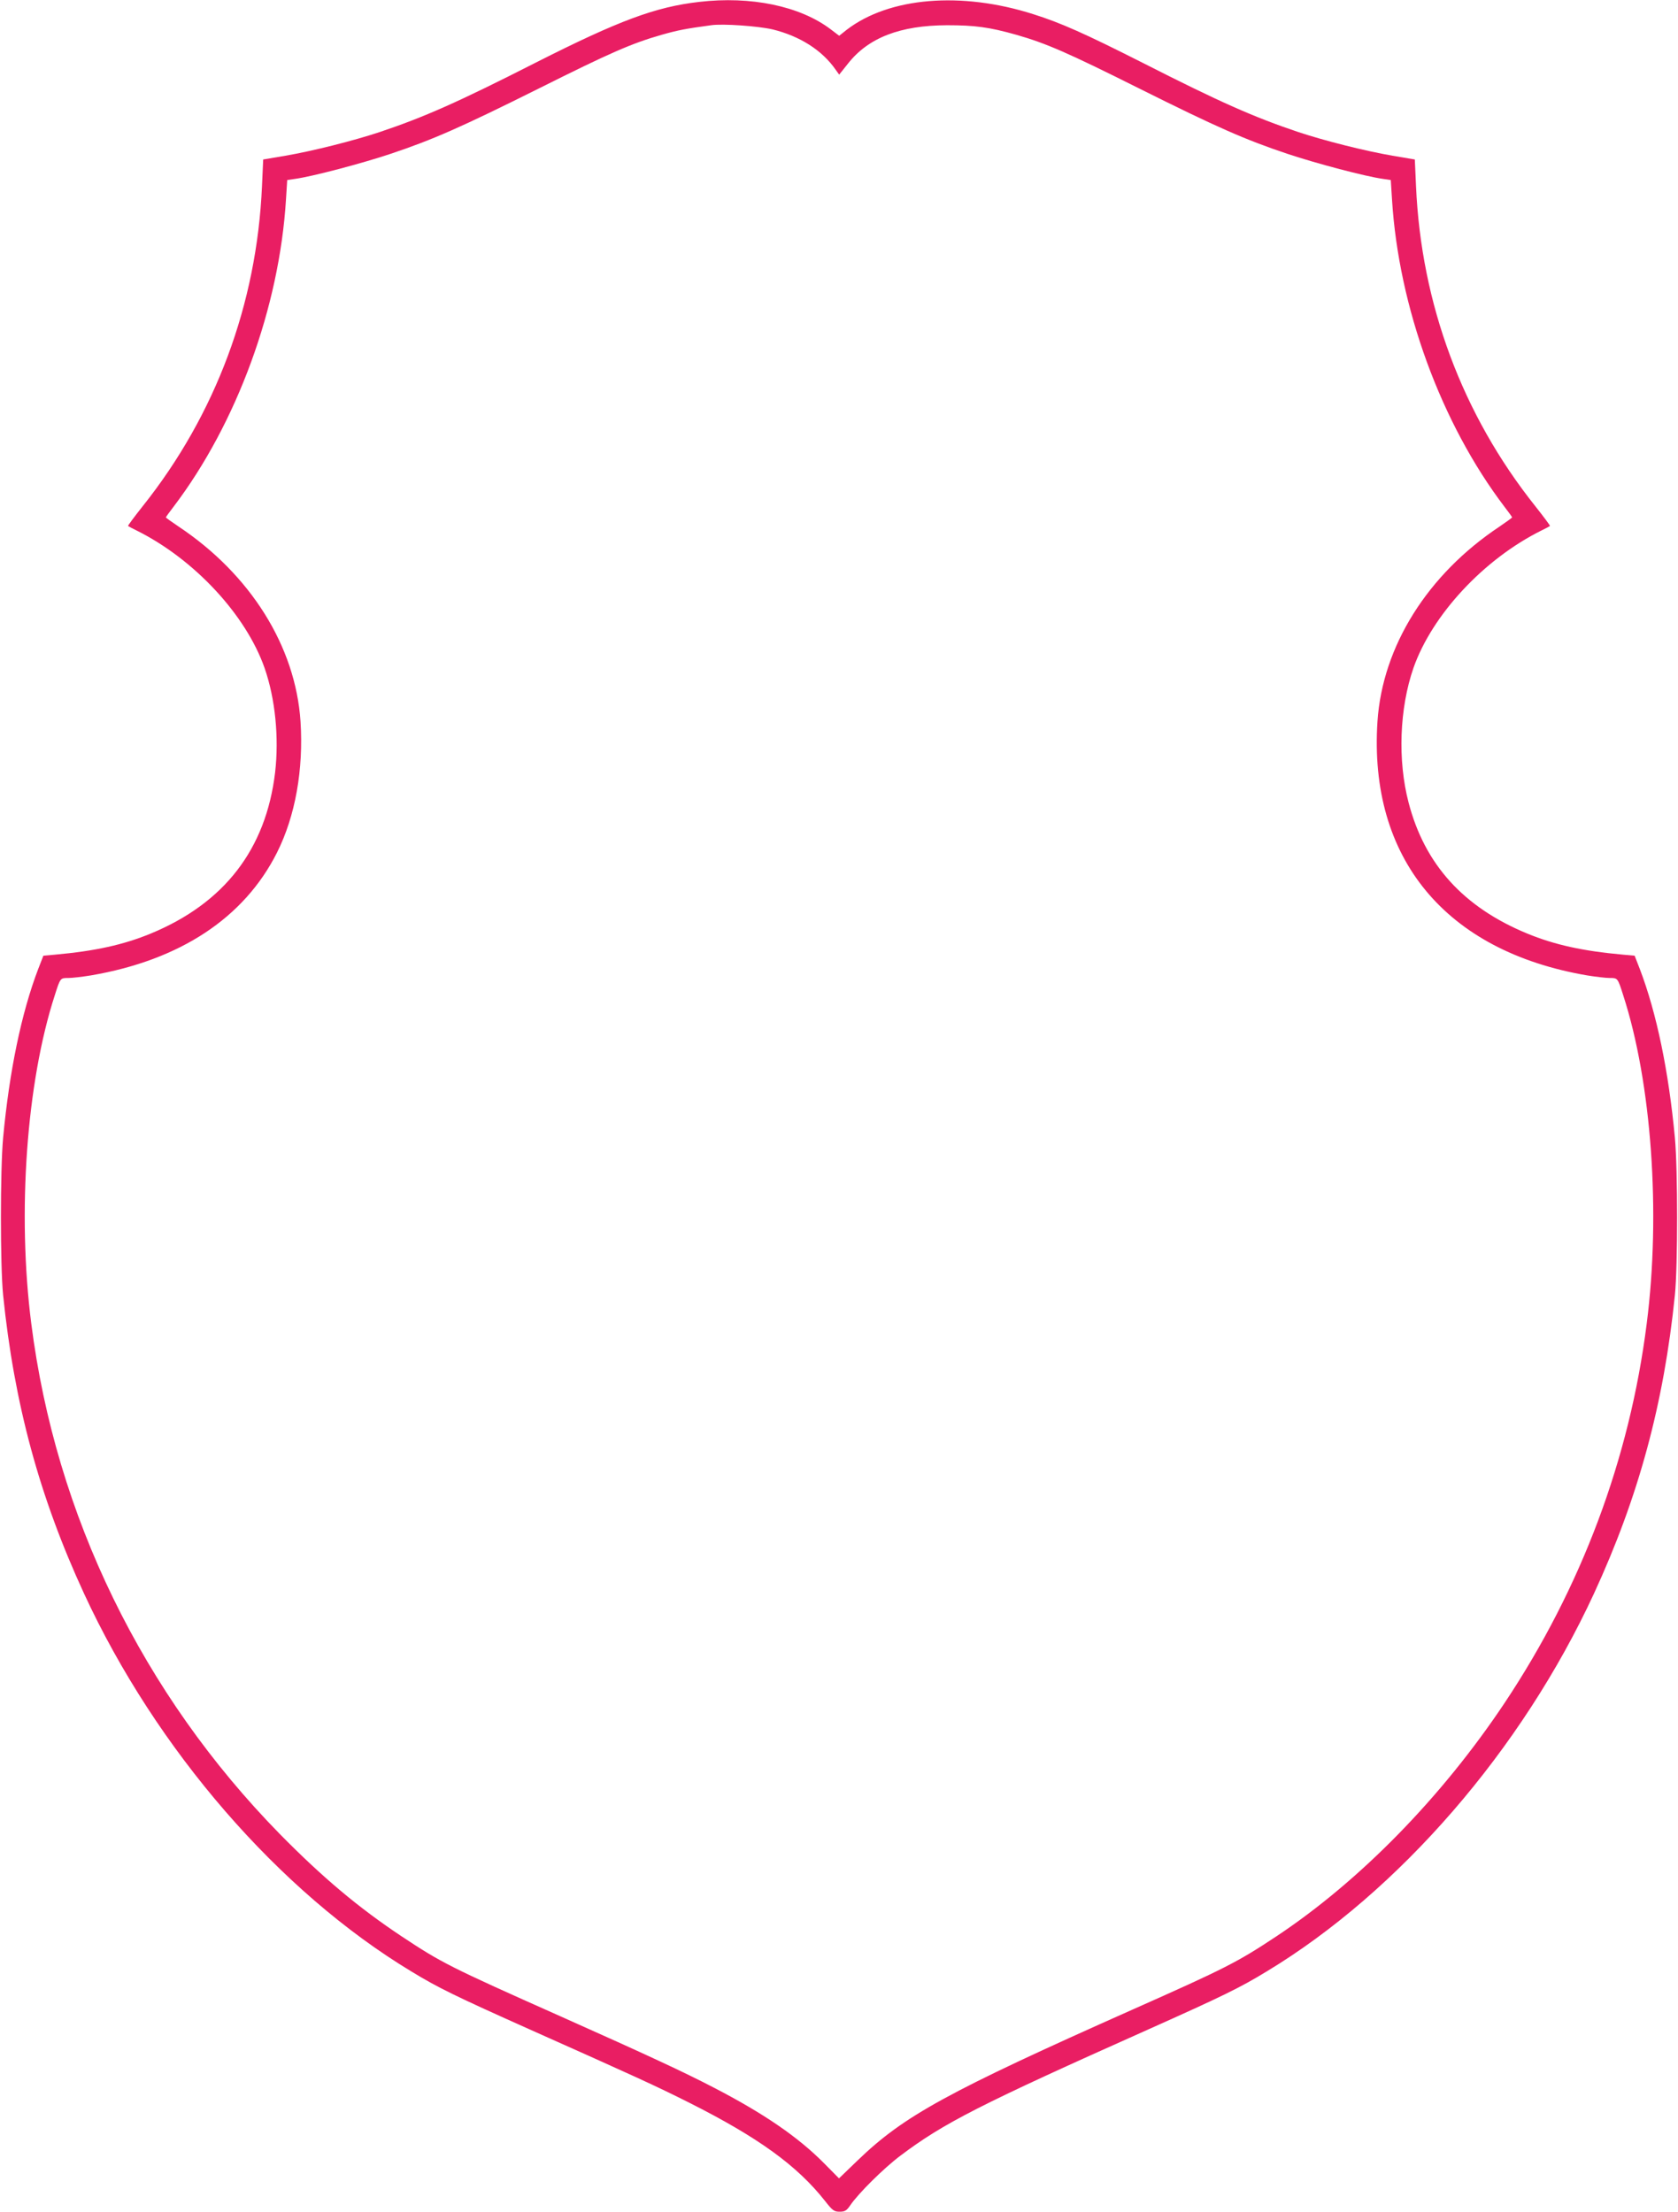
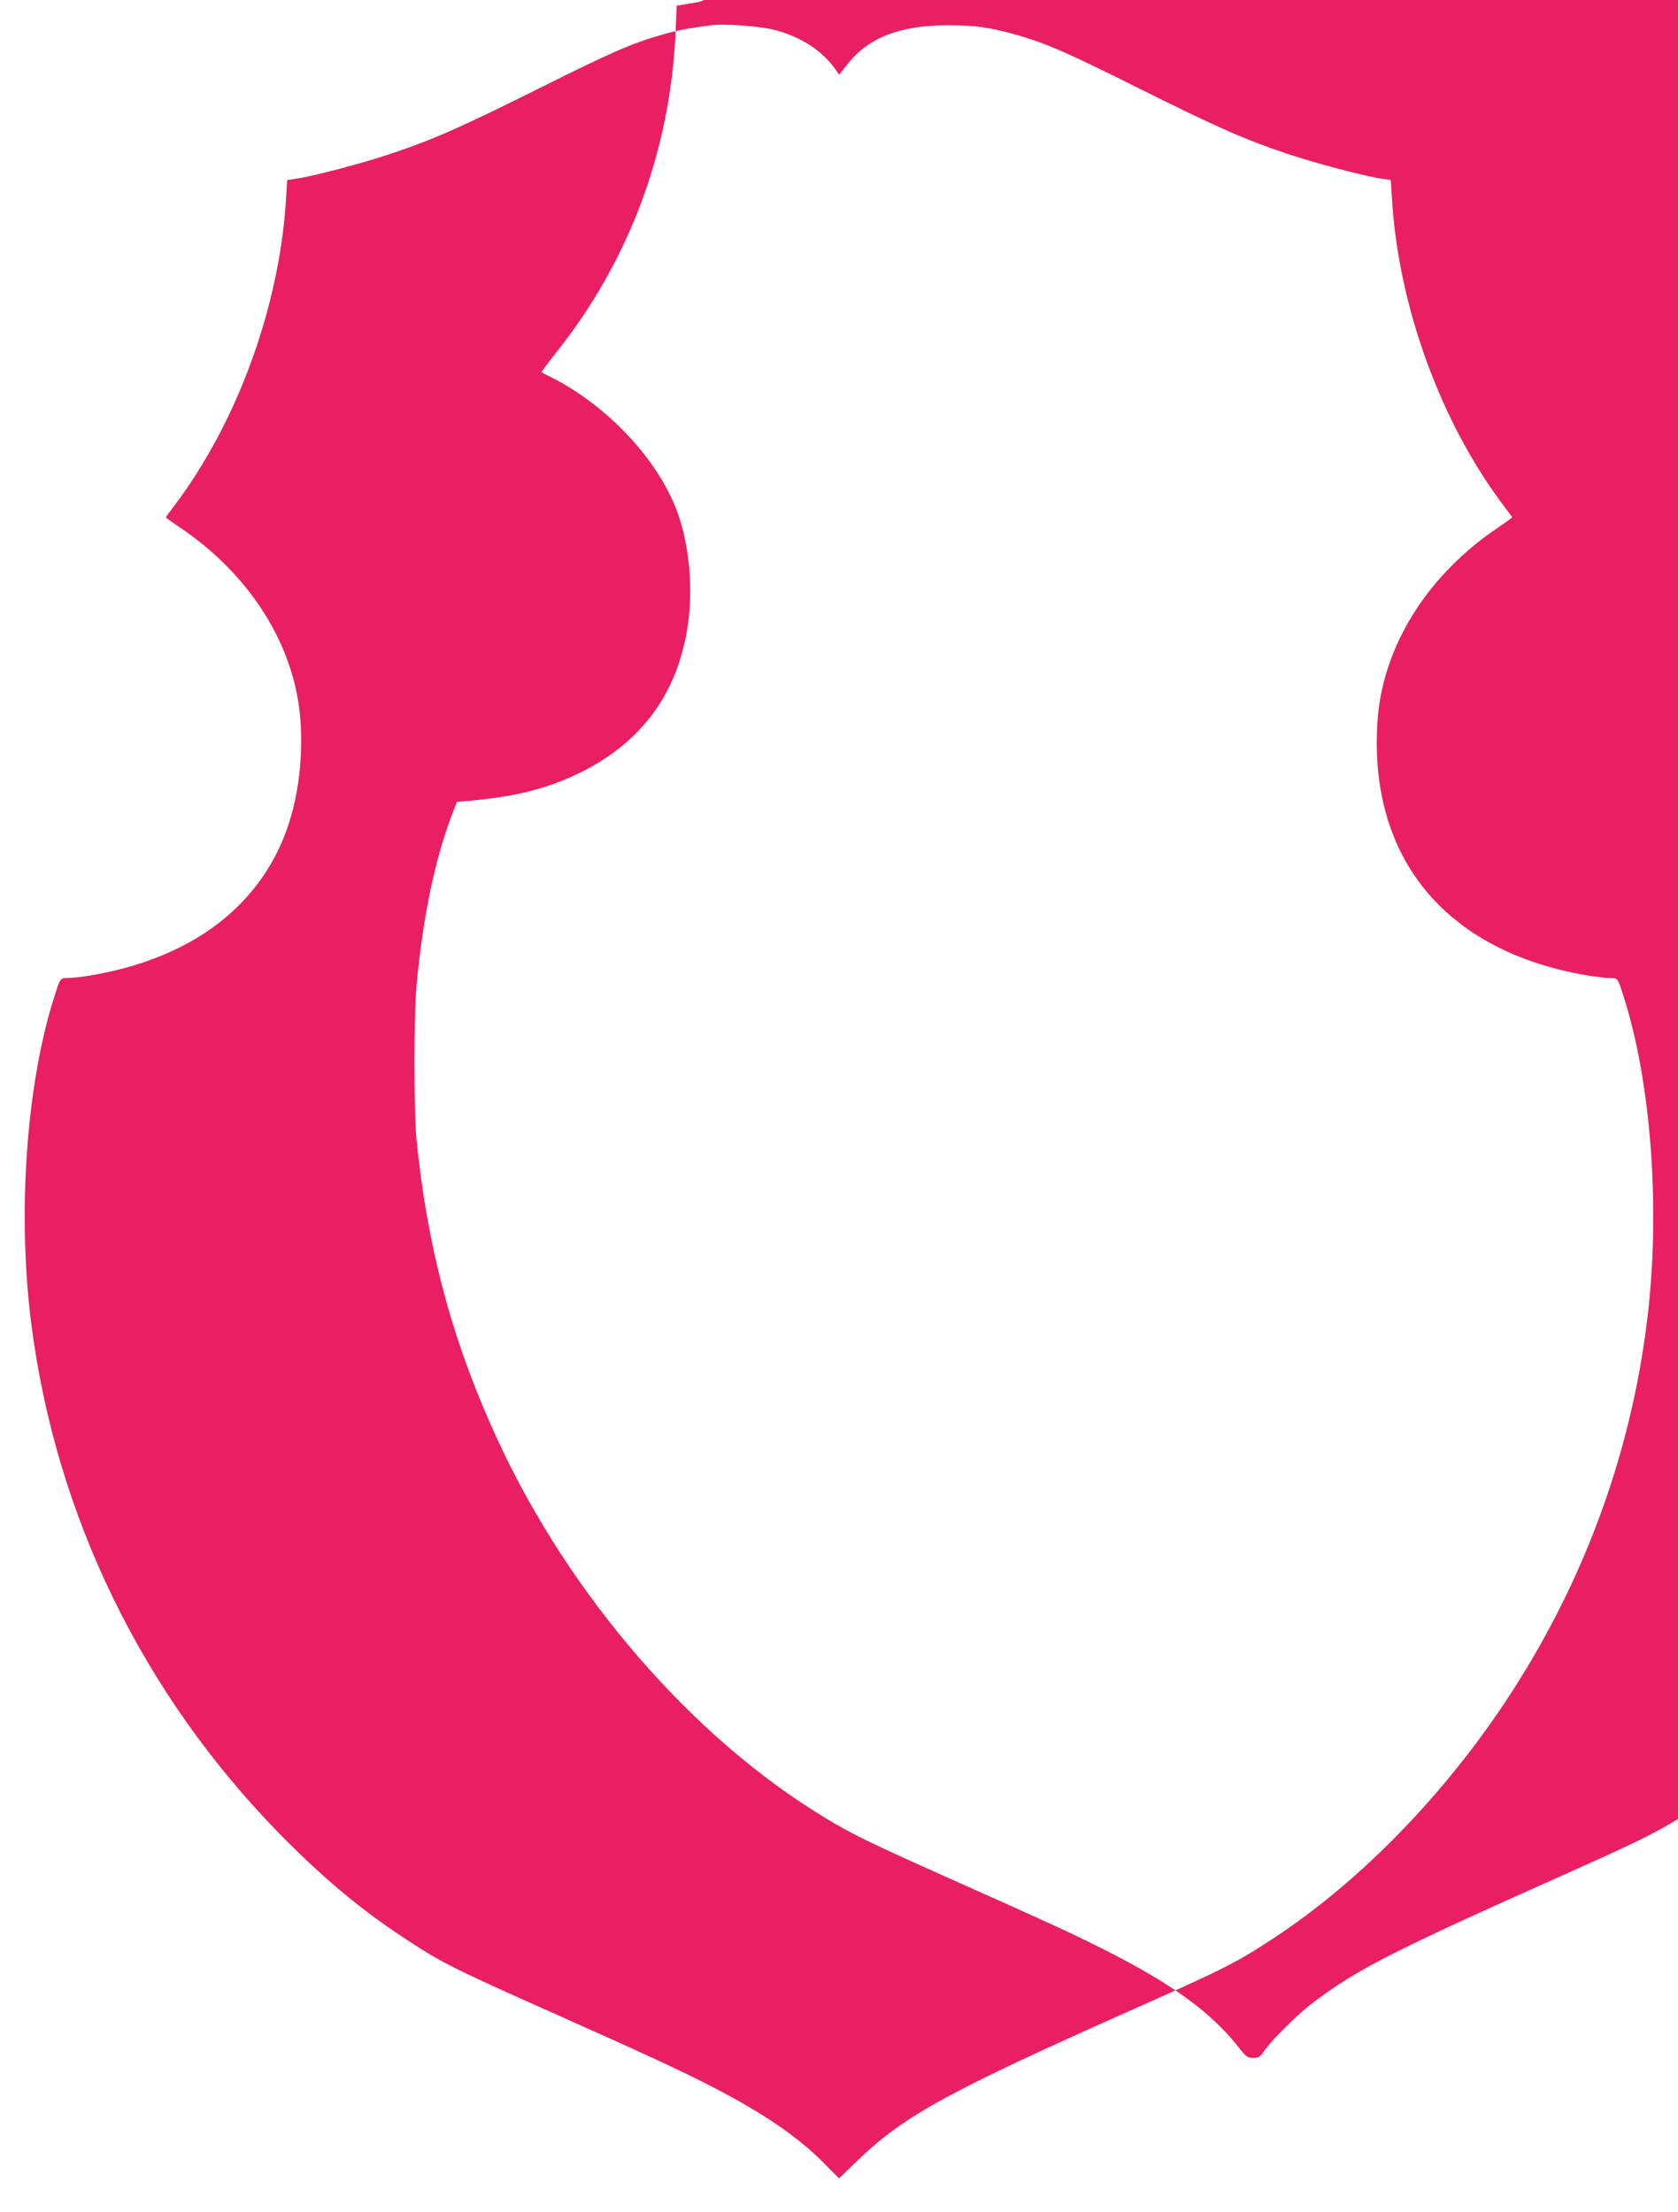
<svg xmlns="http://www.w3.org/2000/svg" version="1.0" width="971pt" height="1280pt" viewBox="0 0 971 1280" preserveAspectRatio="xMidYMid meet">
  <g transform="translate(0,1280) scale(0.1,-0.1)" fill="#e91e63" stroke="none">
-     <path d="M4046 12789 c-253 -29 -465 -108 -945 -351 -454 -231 -647 -316 -906 -403 -151 -50 -385 -109 -542 -136 l-130 -22 -7 -155 c-30 -682 -268 -1321 -689 -1850 -49 -62 -88 -114 -86 -116 2 -2 24 -14 49 -26 334 -166 633 -488 741 -796 62 -178 84 -402 61 -604 -53 -445 -294 -757 -720 -933 -158 -65 -321 -101 -554 -122 l-67 -6 -30 -77 c-97 -254 -167 -591 -203 -977 -17 -185 -17 -740 0 -910 64 -629 210 -1168 468 -1727 417 -903 1128 -1725 1895 -2188 154 -94 257 -144 684 -335 614 -274 730 -327 925 -425 397 -200 623 -363 785 -569 43 -55 52 -61 84 -61 30 0 40 6 61 37 47 69 193 214 290 287 251 189 458 295 1435 731 427 191 530 241 684 335 767 463 1478 1285 1895 2188 258 559 404 1098 468 1727 17 170 17 725 0 910 -36 386 -106 723 -203 977 l-30 77 -67 6 c-233 21 -396 57 -554 122 -369 152 -594 400 -687 758 -64 244 -53 545 28 779 108 308 407 630 741 796 25 12 47 24 49 26 2 2 -37 54 -86 116 -421 529 -659 1168 -689 1850 l-7 155 -130 22 c-157 27 -391 86 -542 136 -259 87 -452 172 -906 403 -330 167 -471 230 -630 280 -417 133 -834 98 -1079 -90 l-44 -35 -50 38 c-177 134 -461 193 -760 158z m424 -159 c159 -39 288 -121 366 -234 l20 -28 51 64 c118 150 302 221 573 222 161 0 244 -11 400 -55 175 -50 298 -104 710 -310 453 -226 614 -297 862 -380 168 -56 449 -130 549 -144 l47 -7 7 -111 c38 -624 284 -1297 651 -1780 24 -31 44 -59 44 -61 0 -3 -33 -26 -72 -53 -417 -277 -678 -693 -707 -1128 -52 -791 393 -1330 1213 -1470 49 -8 108 -15 131 -15 46 0 46 1 78 -100 164 -505 218 -1260 136 -1900 -99 -784 -378 -1528 -822 -2195 -364 -546 -837 -1030 -1322 -1352 -225 -149 -291 -183 -831 -423 -1072 -477 -1323 -615 -1589 -871 l-110 -106 -86 87 c-150 152 -350 289 -640 439 -173 90 -382 187 -886 412 -642 286 -687 309 -918 462 -251 167 -458 341 -706 593 -794 811 -1297 1843 -1438 2954 -82 640 -28 1395 136 1900 32 101 32 100 78 100 23 0 82 7 131 15 516 88 887 333 1077 711 106 211 154 481 136 759 -29 435 -290 851 -706 1128 -40 27 -73 50 -73 53 0 2 20 30 44 61 367 483 613 1156 651 1780 l7 111 47 7 c100 14 381 88 549 144 248 83 409 154 862 380 412 206 535 260 710 310 92 26 137 35 285 55 68 10 273 -5 355 -24z" />
+     <path d="M4046 12789 l-130 -22 -7 -155 c-30 -682 -268 -1321 -689 -1850 -49 -62 -88 -114 -86 -116 2 -2 24 -14 49 -26 334 -166 633 -488 741 -796 62 -178 84 -402 61 -604 -53 -445 -294 -757 -720 -933 -158 -65 -321 -101 -554 -122 l-67 -6 -30 -77 c-97 -254 -167 -591 -203 -977 -17 -185 -17 -740 0 -910 64 -629 210 -1168 468 -1727 417 -903 1128 -1725 1895 -2188 154 -94 257 -144 684 -335 614 -274 730 -327 925 -425 397 -200 623 -363 785 -569 43 -55 52 -61 84 -61 30 0 40 6 61 37 47 69 193 214 290 287 251 189 458 295 1435 731 427 191 530 241 684 335 767 463 1478 1285 1895 2188 258 559 404 1098 468 1727 17 170 17 725 0 910 -36 386 -106 723 -203 977 l-30 77 -67 6 c-233 21 -396 57 -554 122 -369 152 -594 400 -687 758 -64 244 -53 545 28 779 108 308 407 630 741 796 25 12 47 24 49 26 2 2 -37 54 -86 116 -421 529 -659 1168 -689 1850 l-7 155 -130 22 c-157 27 -391 86 -542 136 -259 87 -452 172 -906 403 -330 167 -471 230 -630 280 -417 133 -834 98 -1079 -90 l-44 -35 -50 38 c-177 134 -461 193 -760 158z m424 -159 c159 -39 288 -121 366 -234 l20 -28 51 64 c118 150 302 221 573 222 161 0 244 -11 400 -55 175 -50 298 -104 710 -310 453 -226 614 -297 862 -380 168 -56 449 -130 549 -144 l47 -7 7 -111 c38 -624 284 -1297 651 -1780 24 -31 44 -59 44 -61 0 -3 -33 -26 -72 -53 -417 -277 -678 -693 -707 -1128 -52 -791 393 -1330 1213 -1470 49 -8 108 -15 131 -15 46 0 46 1 78 -100 164 -505 218 -1260 136 -1900 -99 -784 -378 -1528 -822 -2195 -364 -546 -837 -1030 -1322 -1352 -225 -149 -291 -183 -831 -423 -1072 -477 -1323 -615 -1589 -871 l-110 -106 -86 87 c-150 152 -350 289 -640 439 -173 90 -382 187 -886 412 -642 286 -687 309 -918 462 -251 167 -458 341 -706 593 -794 811 -1297 1843 -1438 2954 -82 640 -28 1395 136 1900 32 101 32 100 78 100 23 0 82 7 131 15 516 88 887 333 1077 711 106 211 154 481 136 759 -29 435 -290 851 -706 1128 -40 27 -73 50 -73 53 0 2 20 30 44 61 367 483 613 1156 651 1780 l7 111 47 7 c100 14 381 88 549 144 248 83 409 154 862 380 412 206 535 260 710 310 92 26 137 35 285 55 68 10 273 -5 355 -24z" />
  </g>
</svg>